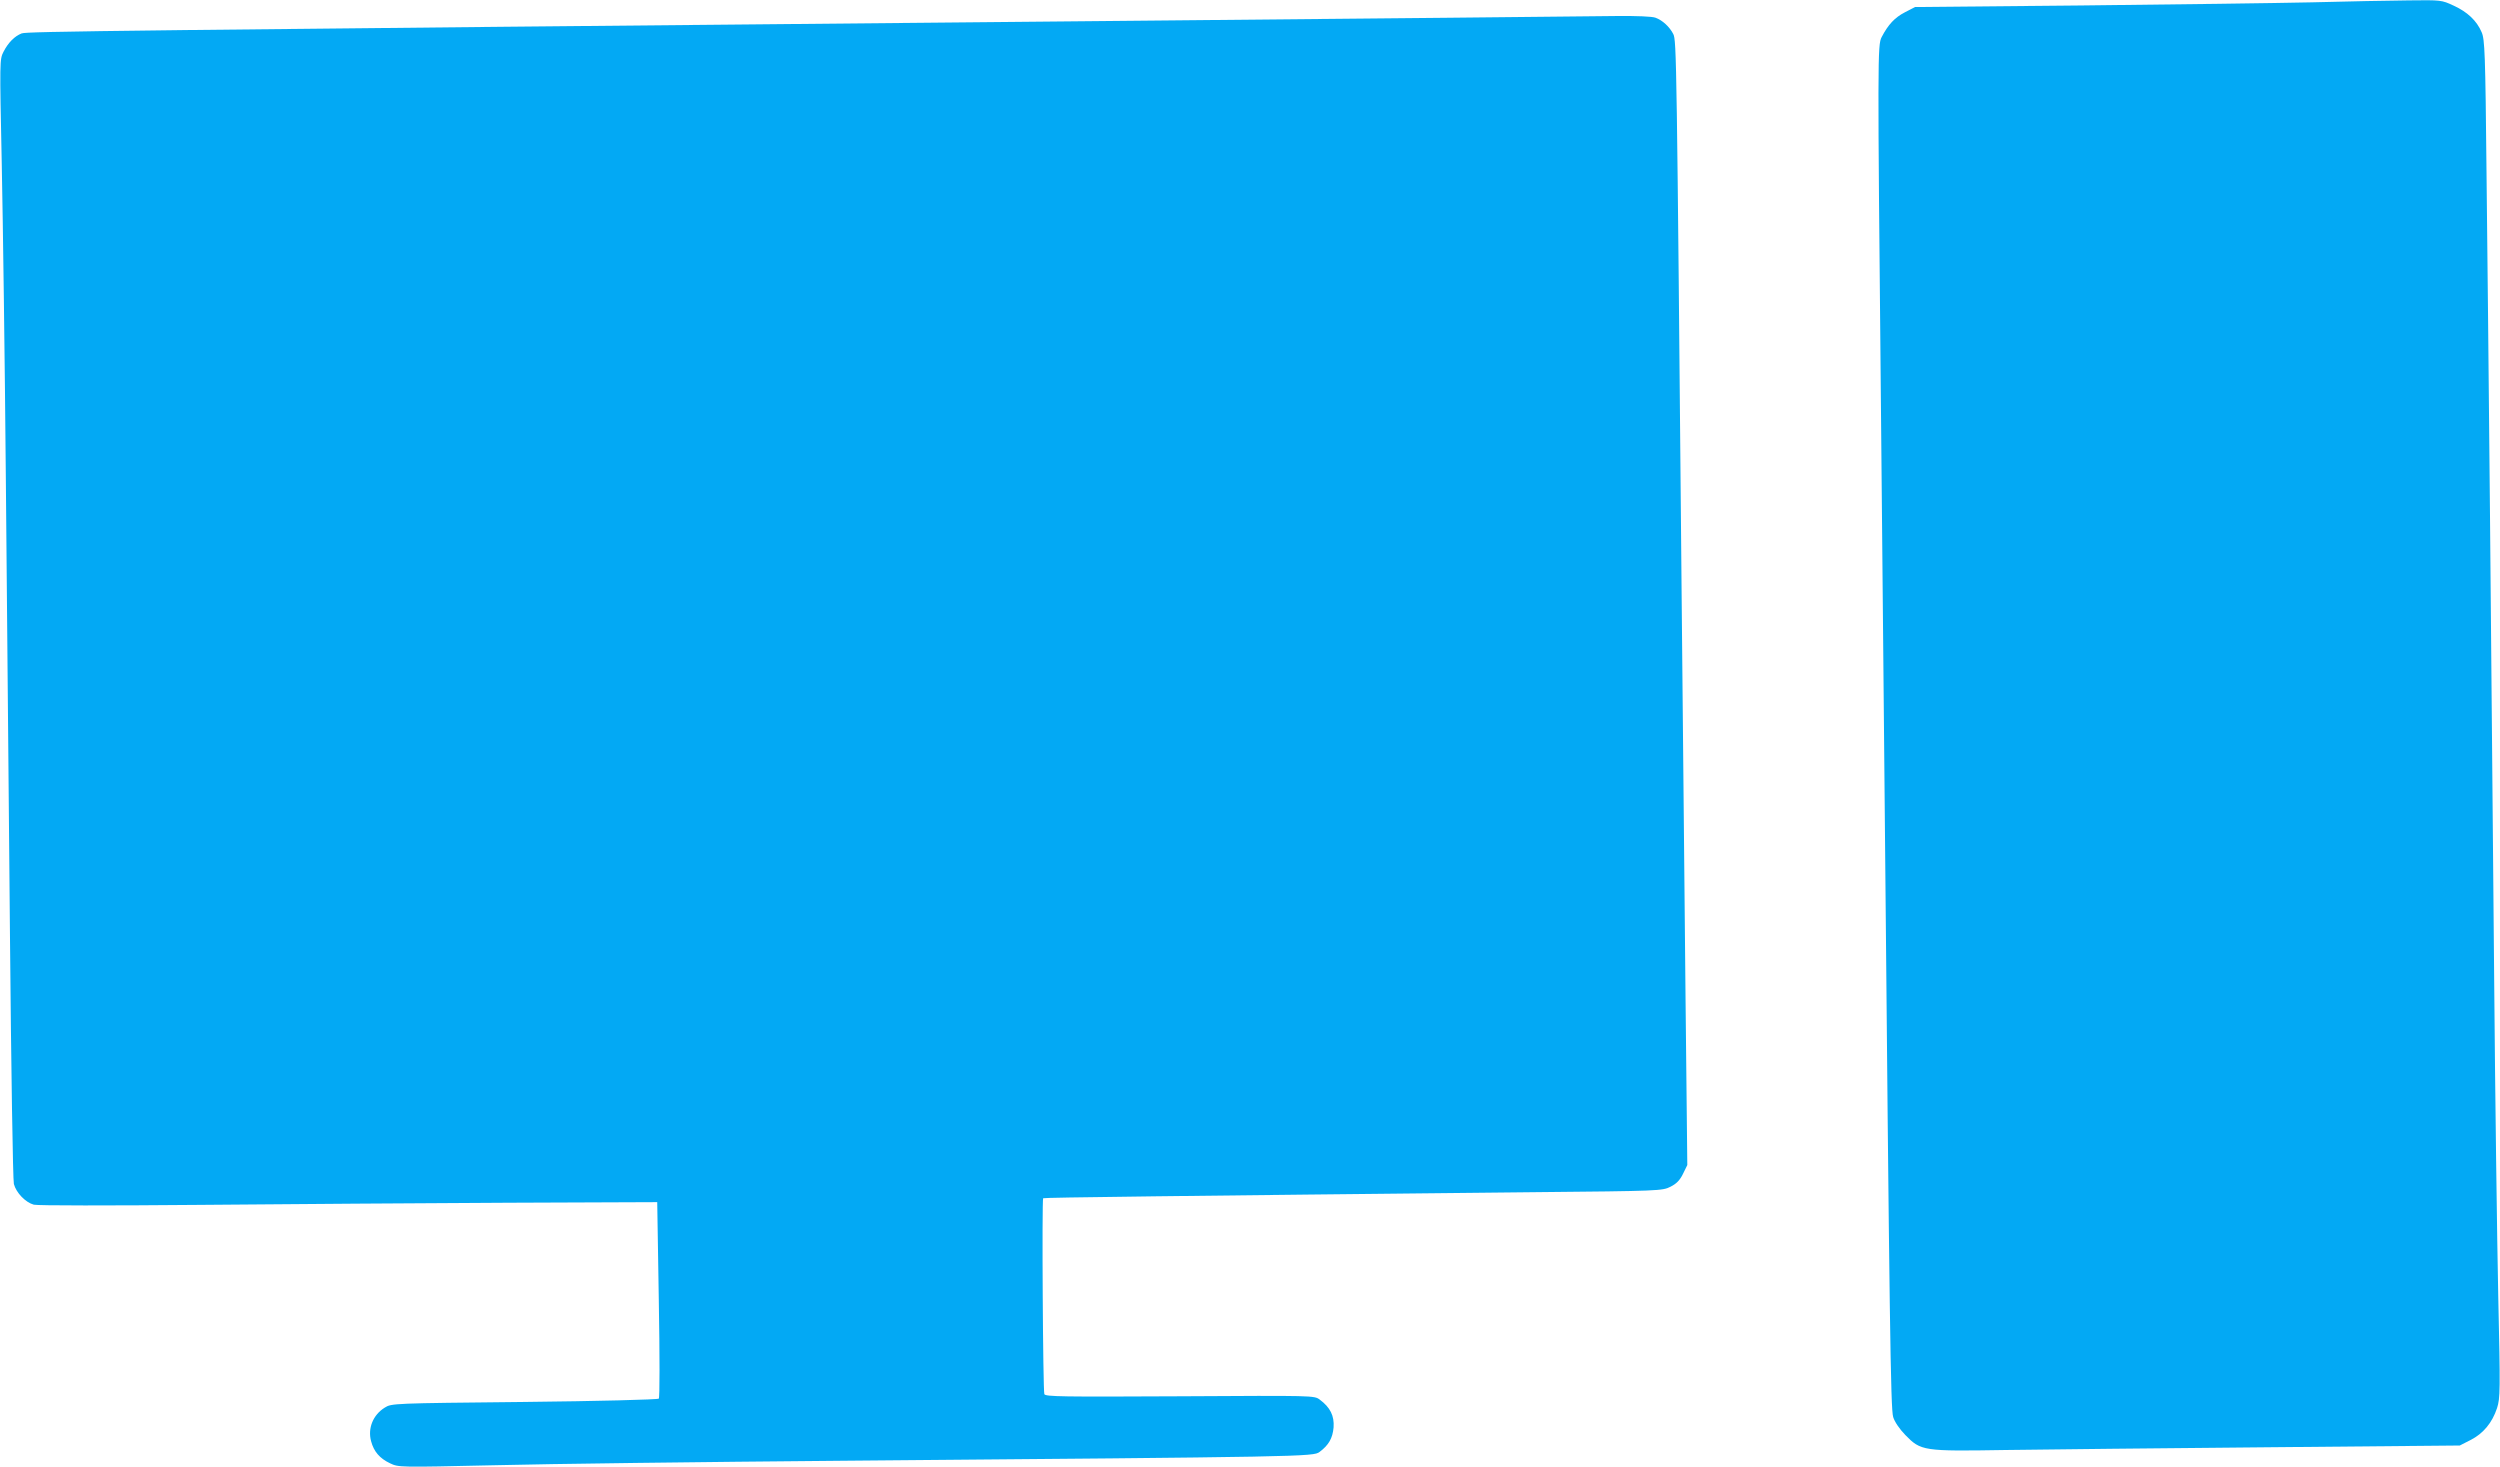
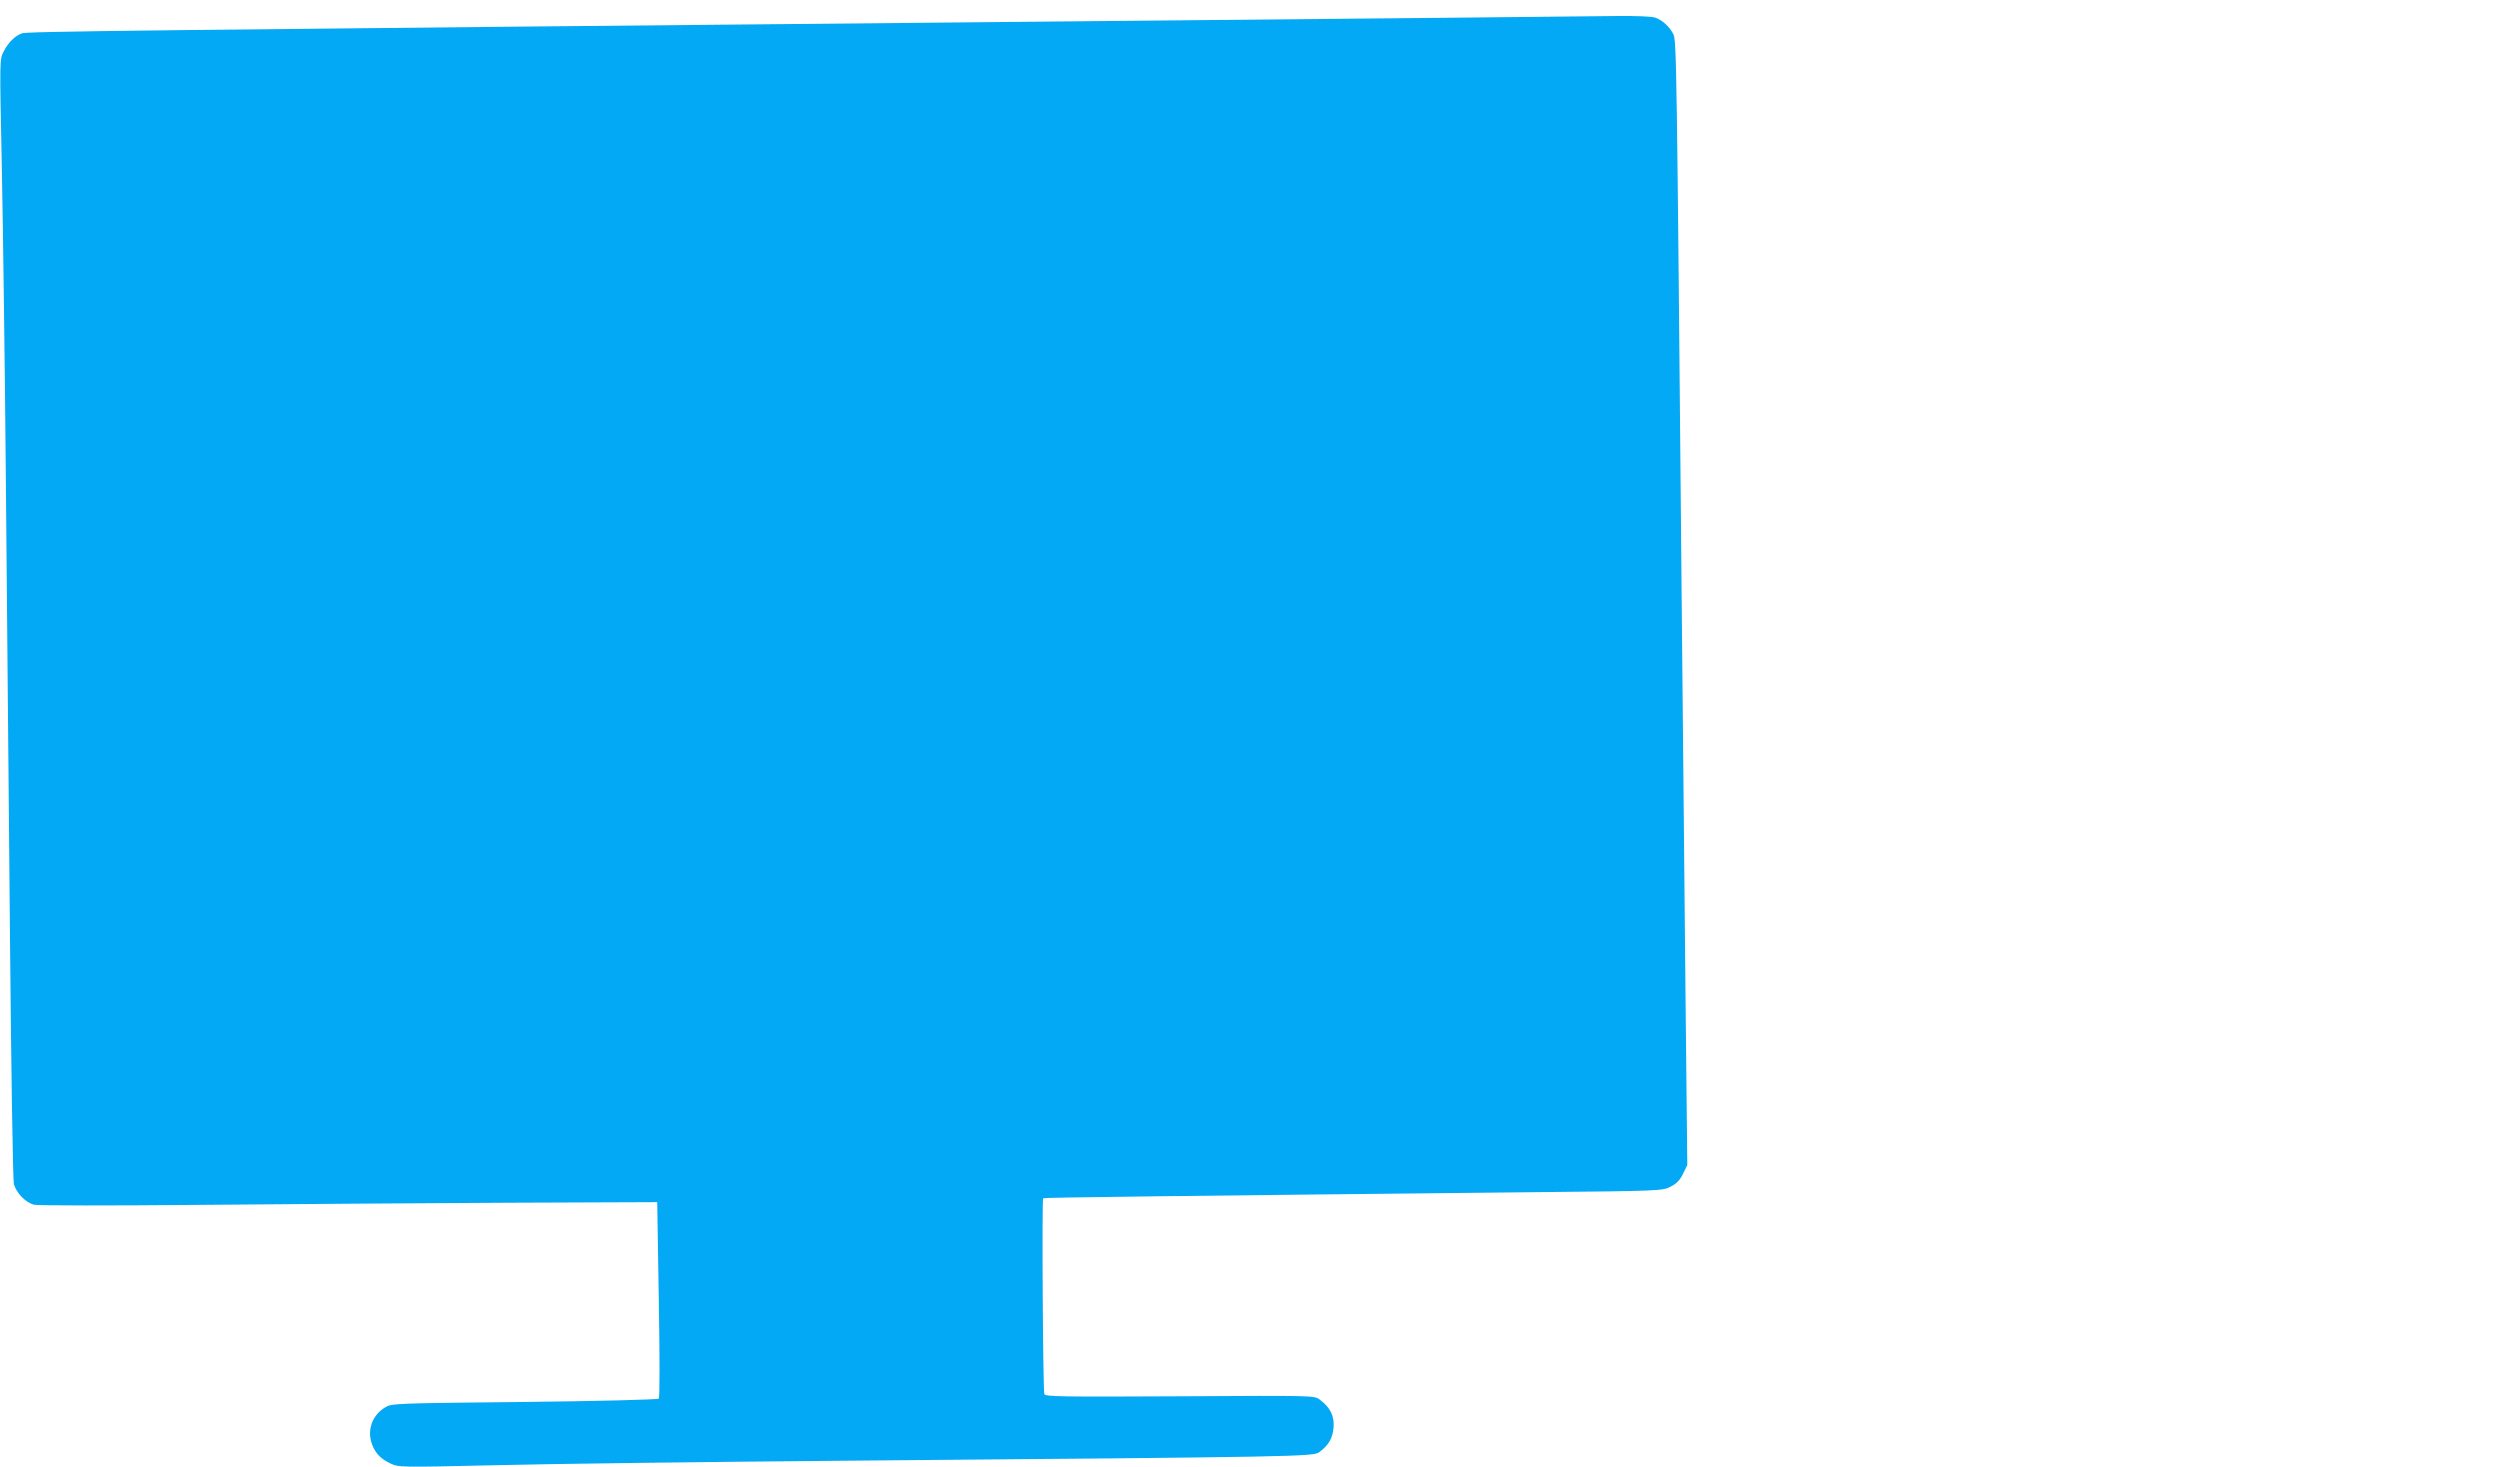
<svg xmlns="http://www.w3.org/2000/svg" version="1.0" width="1280pt" height="751pt" viewBox="0 0 1280 751" preserveAspectRatio="xMidYMid meet">
  <g transform="translate(0,751) scale(0.1,-0.1)" fill="#03a9f4" stroke="none">
-     <path d="M11835 7498 c-181 -4 -712 -11 -1180 -16 l-850 -8 -52 -27 c-52 -27 -85 -62 -119 -127 -21 -40 -21 -102 -4 -1845 5 -544 14 -1498 20 -2120 24 -2619 30 -3058 43 -3100 7 -24 32 -61 62 -92 80 -82 91 -84 514 -77 196 3 799 9 1340 14 l985 9 55 28 c65 33 111 88 136 164 16 51 17 85 6 574 -6 286 -16 1024 -21 1640 -14 1628 -30 3331 -39 4110 -6 615 -9 684 -25 720 -25 59 -73 104 -143 136 -62 29 -65 29 -230 27 -93 -1 -316 -5 -498 -10z" />
    <path d="M7405 7419 c-385 -4 -1231 -12 -1880 -18 -5002 -47 -5385 -52 -5414 -62 -36 -14 -69 -47 -93 -94 -20 -39 -20 -45 -9 -575 6 -294 16 -1023 21 -1620 5 -597 15 -1643 21 -2325 6 -685 15 -1257 20 -1277 12 -45 59 -94 102 -106 18 -5 393 -5 847 -1 448 4 1159 9 1580 11 l765 3 8 -499 c5 -289 5 -502 0 -507 -5 -5 -315 -13 -689 -17 -674 -7 -679 -7 -714 -29 -60 -37 -88 -106 -70 -172 14 -53 44 -88 97 -113 44 -21 46 -21 536 -10 271 7 1072 17 1782 23 2373 20 2409 21 2441 45 47 35 67 70 72 126 4 59 -17 102 -71 142 -28 21 -31 21 -716 17 -606 -3 -688 -2 -694 11 -7 19 -13 996 -6 1003 5 4 683 12 2512 31 644 6 659 7 700 28 30 15 48 33 64 66 l22 45 -9 850 c-5 468 -14 1397 -20 2065 -25 2763 -26 2844 -43 2876 -19 37 -55 70 -90 83 -17 7 -98 10 -200 9 -95 -1 -487 -5 -872 -9z" />
  </g>
</svg>